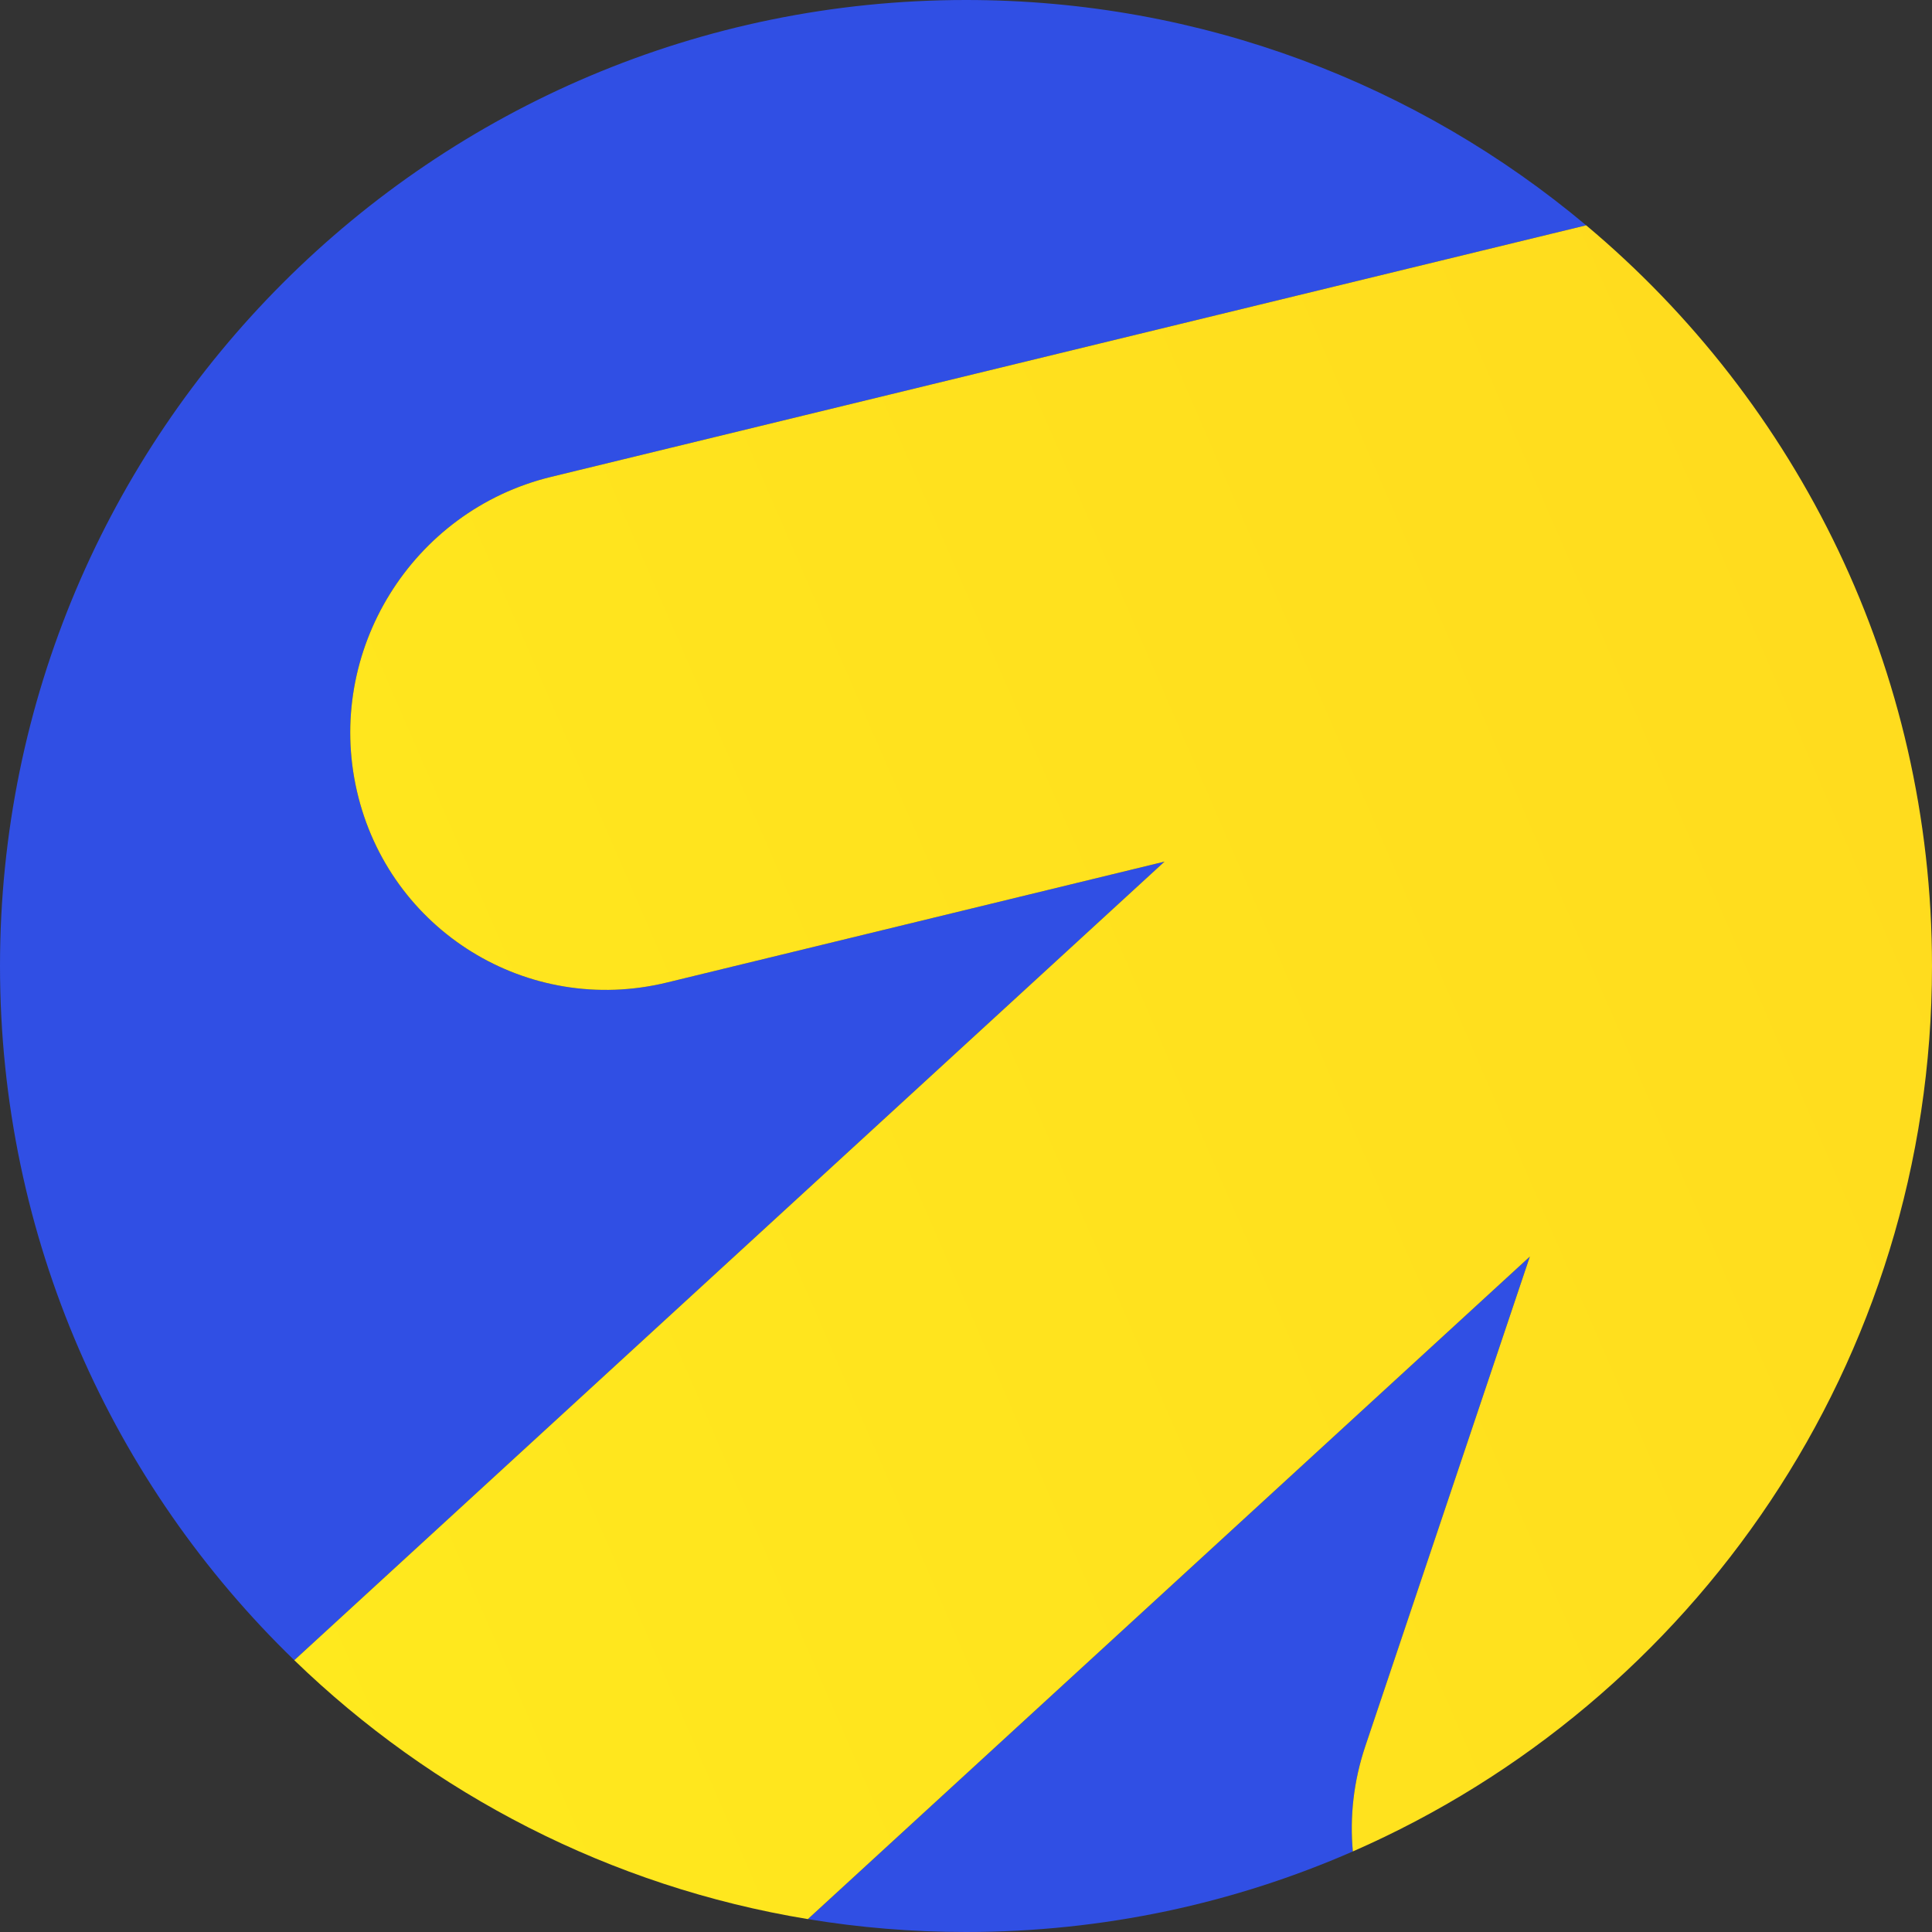
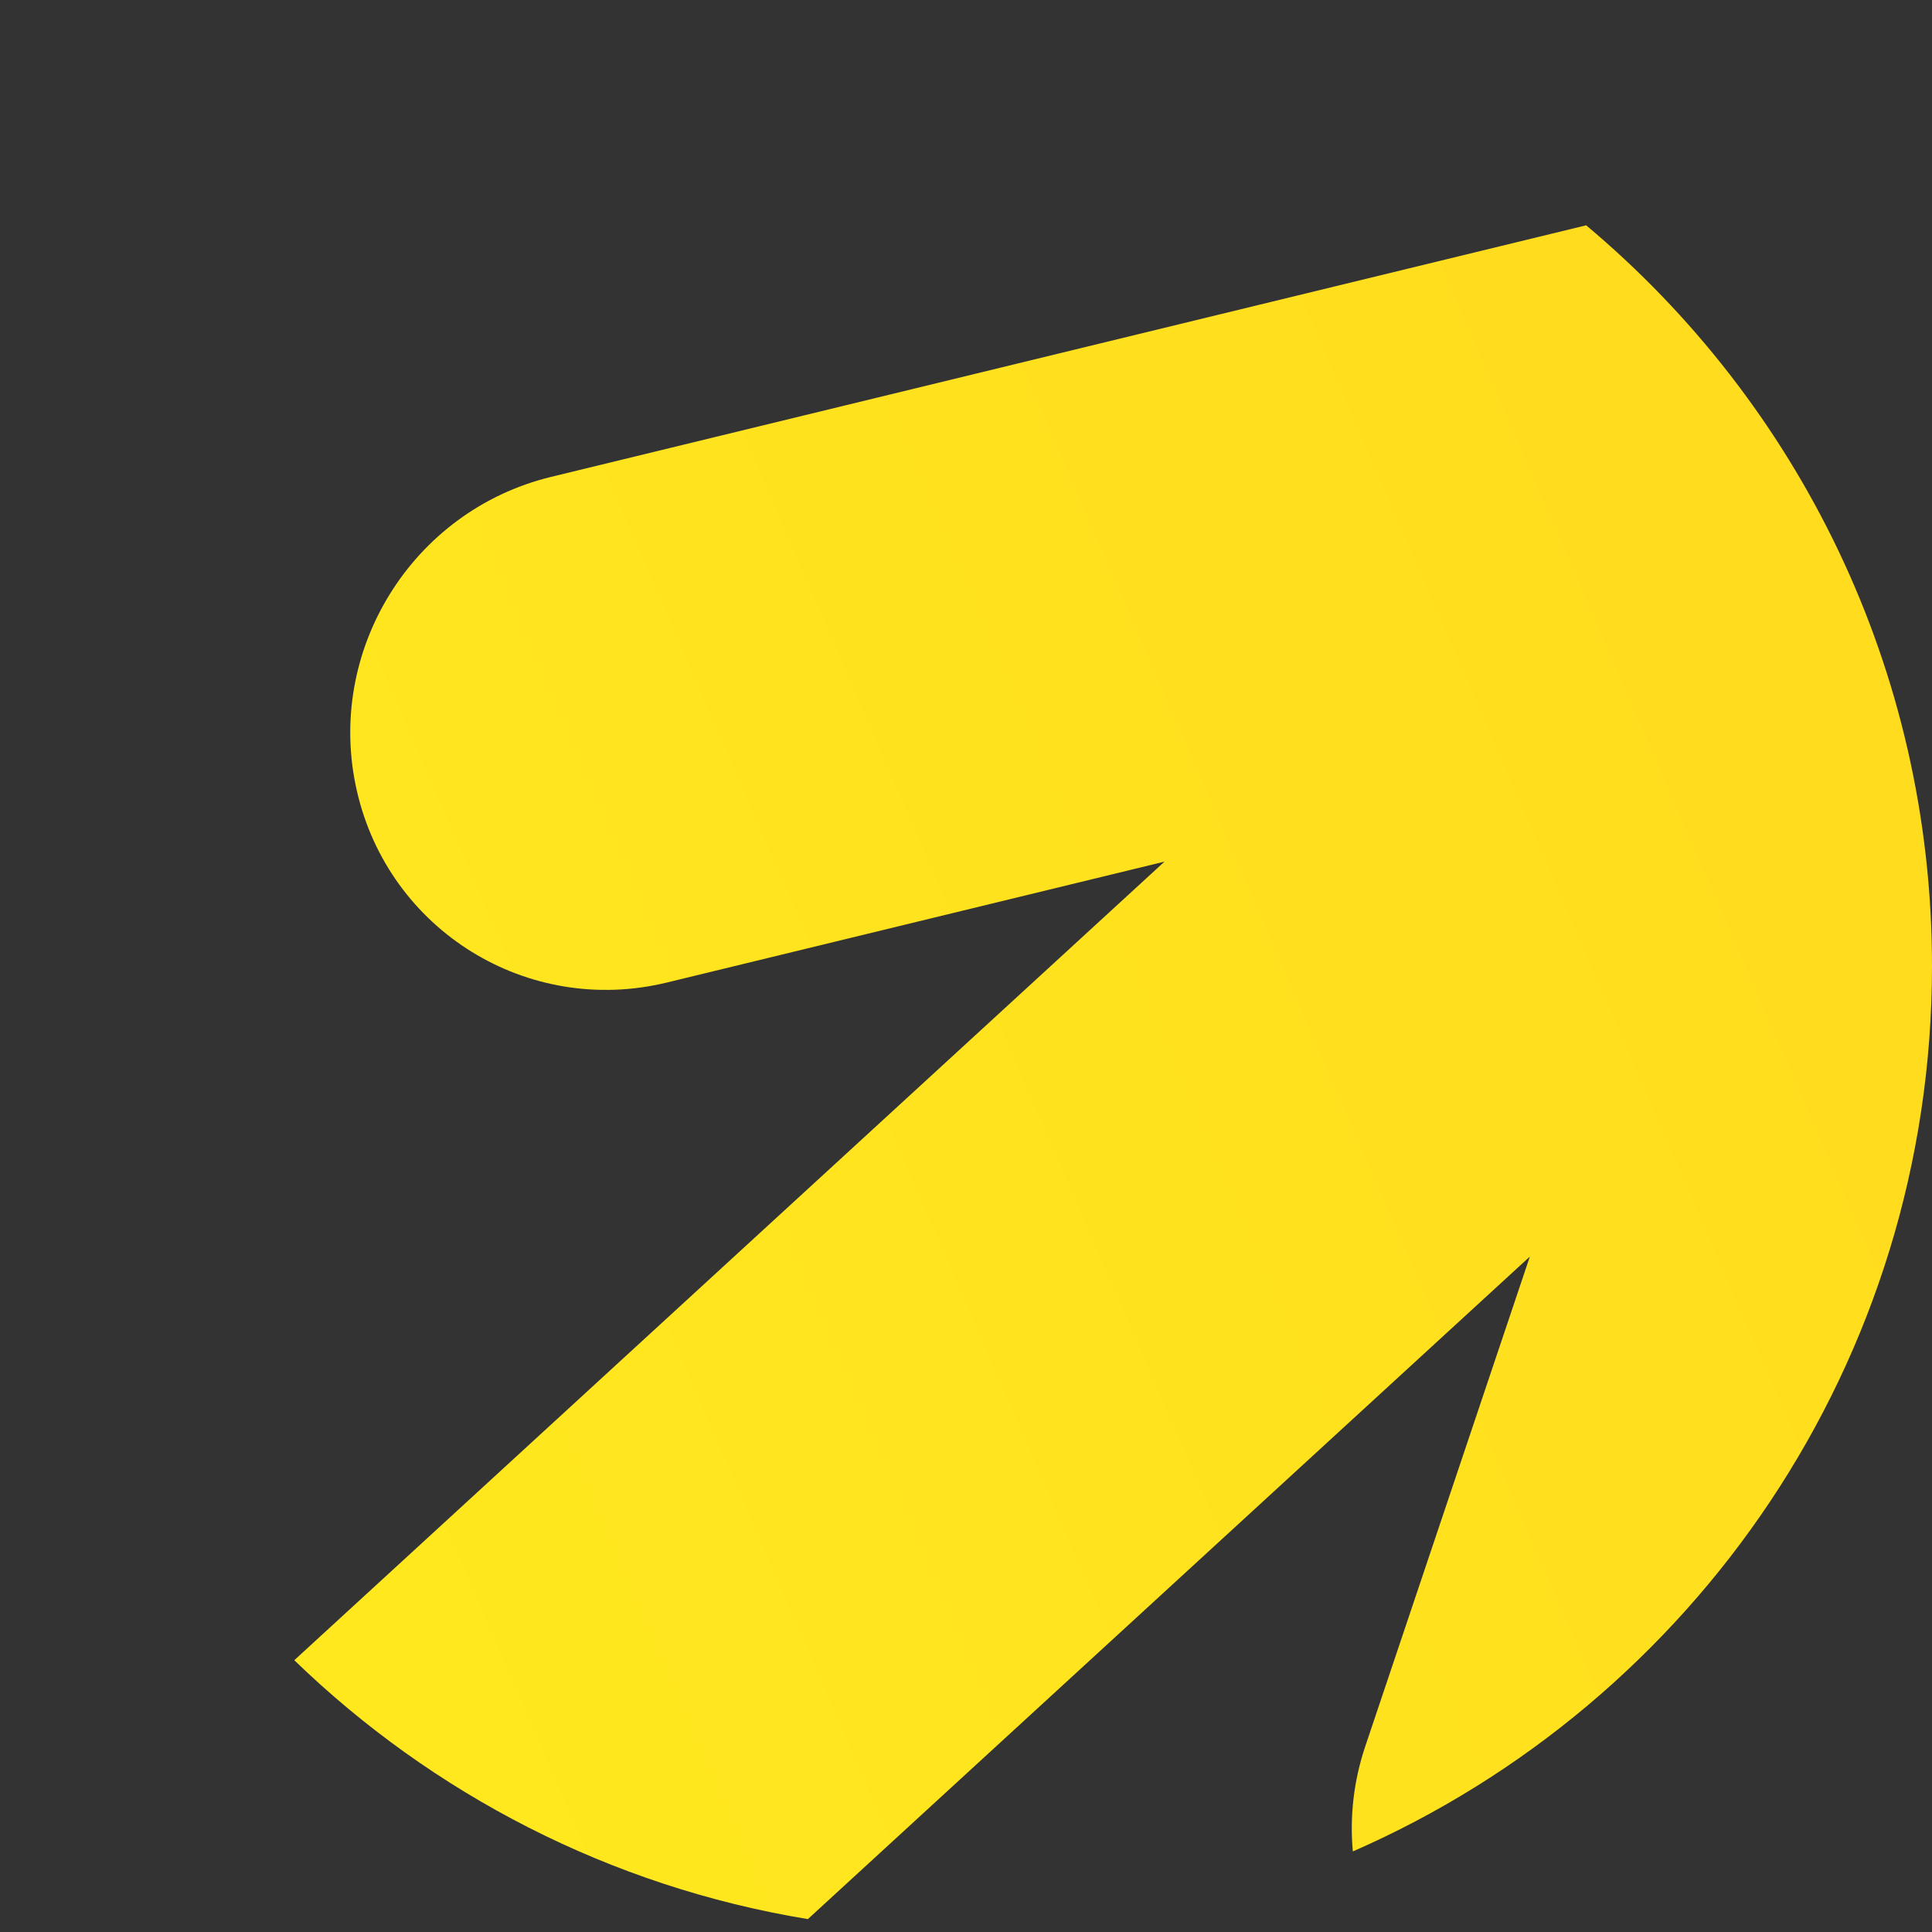
<svg xmlns="http://www.w3.org/2000/svg" width="40" height="40" viewBox="0 0 40 40" fill="none">
  <rect x="0" y="0" width="40" height="40" fill="#333333" stroke="none" />
-   <path fill-rule="evenodd" clip-rule="evenodd" d="M28.009 38.332C25.557 39.405 22.848 40 20 40C18.885 40 17.791 39.909 16.726 39.733L31.674 26.016L28.267 36.154C28.023 36.88 27.944 37.619 28.009 38.332ZM32.84 4.665C29.366 1.753 24.888 0 20 0C8.954 0 0 8.954 0 20C0 25.642 2.336 30.737 6.093 34.373L24.11 17.839L13.808 20.342C10.926 21.043 8.052 19.267 7.389 16.376C6.726 13.486 8.525 10.575 11.407 9.874L32.84 4.665Z" fill="#304FE4" />
  <path d="M31.674 26.016L28.267 36.154C28.023 36.88 27.944 37.619 28.009 38.332C35.068 35.244 40 28.198 40 20C40 13.842 37.217 8.334 32.84 4.665L11.407 9.874C8.525 10.575 6.726 13.486 7.389 16.376C8.052 19.267 10.926 21.043 13.808 20.342L24.11 17.839L6.093 34.373C8.95 37.138 12.628 39.059 16.726 39.733L31.674 26.016Z" fill="url(#paint0_linear_6703_32733)" />
  <defs>
    <linearGradient id="paint0_linear_6703_32733" x1="-14.545" y1="39.432" x2="66.136" y2="4.432" gradientUnits="userSpaceOnUse">
      <stop stop-color="#FFF01E" />
      <stop offset="1" stop-color="#FFD21E" />
    </linearGradient>
  </defs>
</svg>